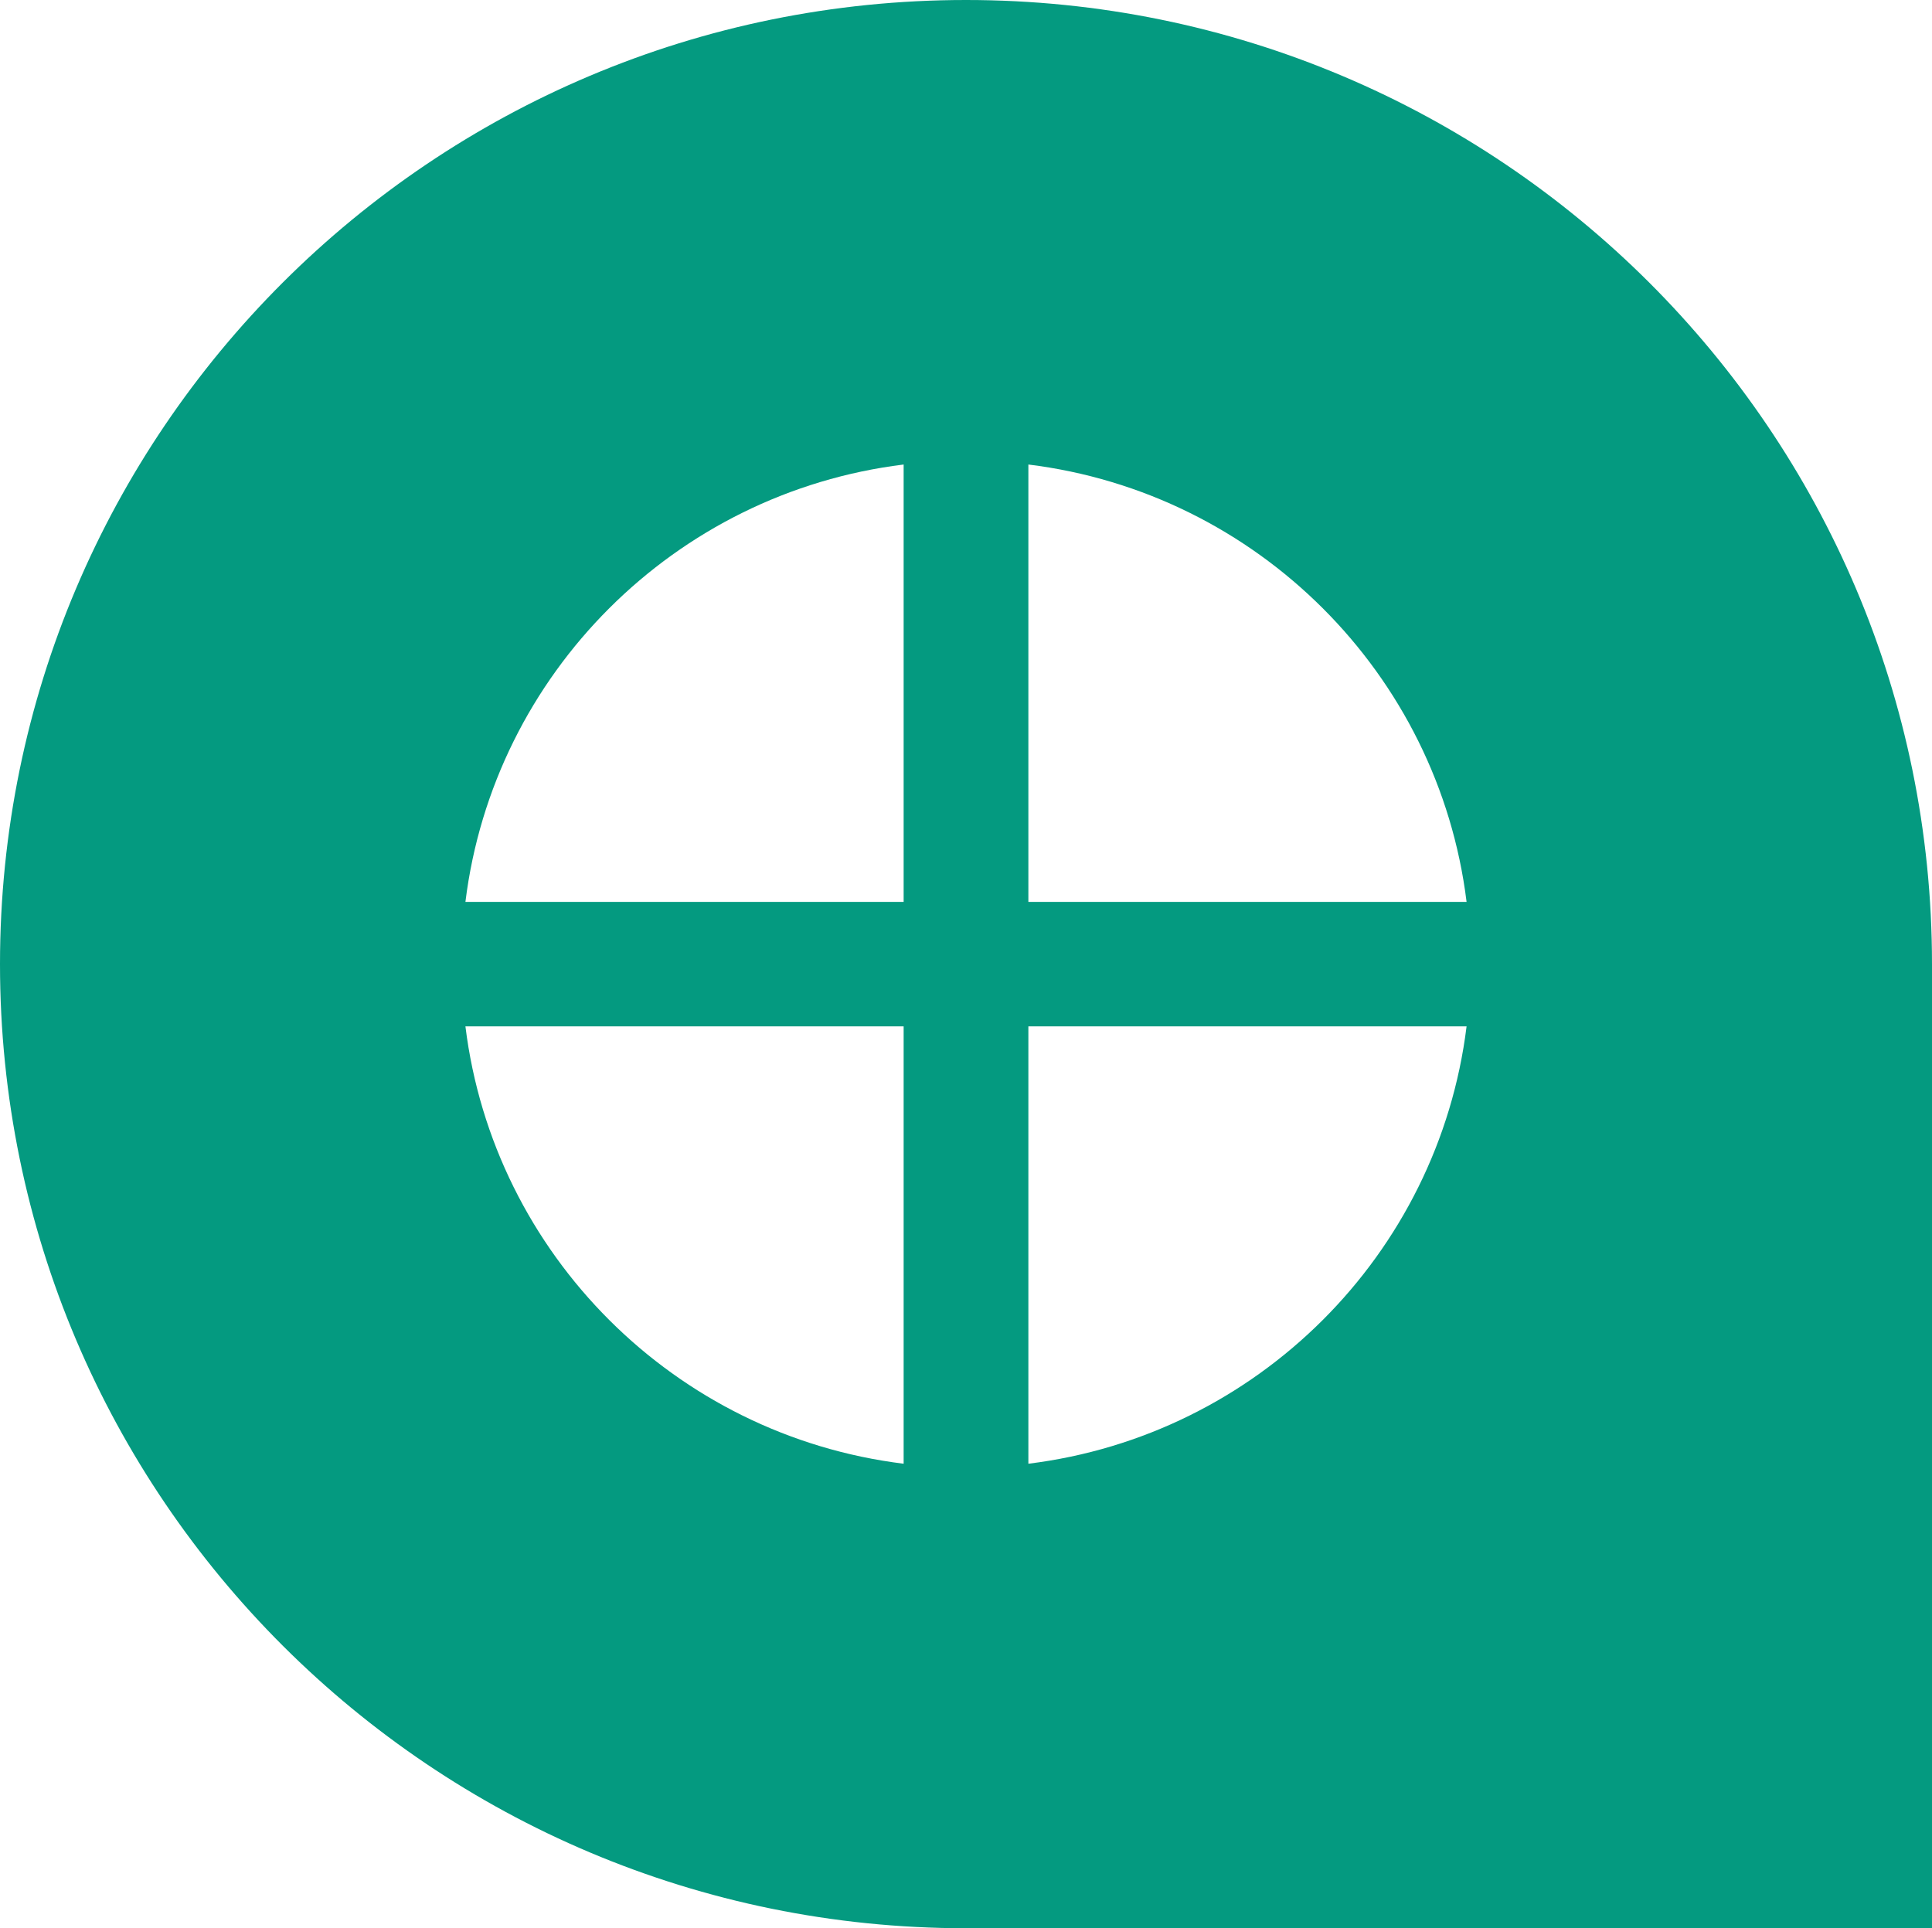
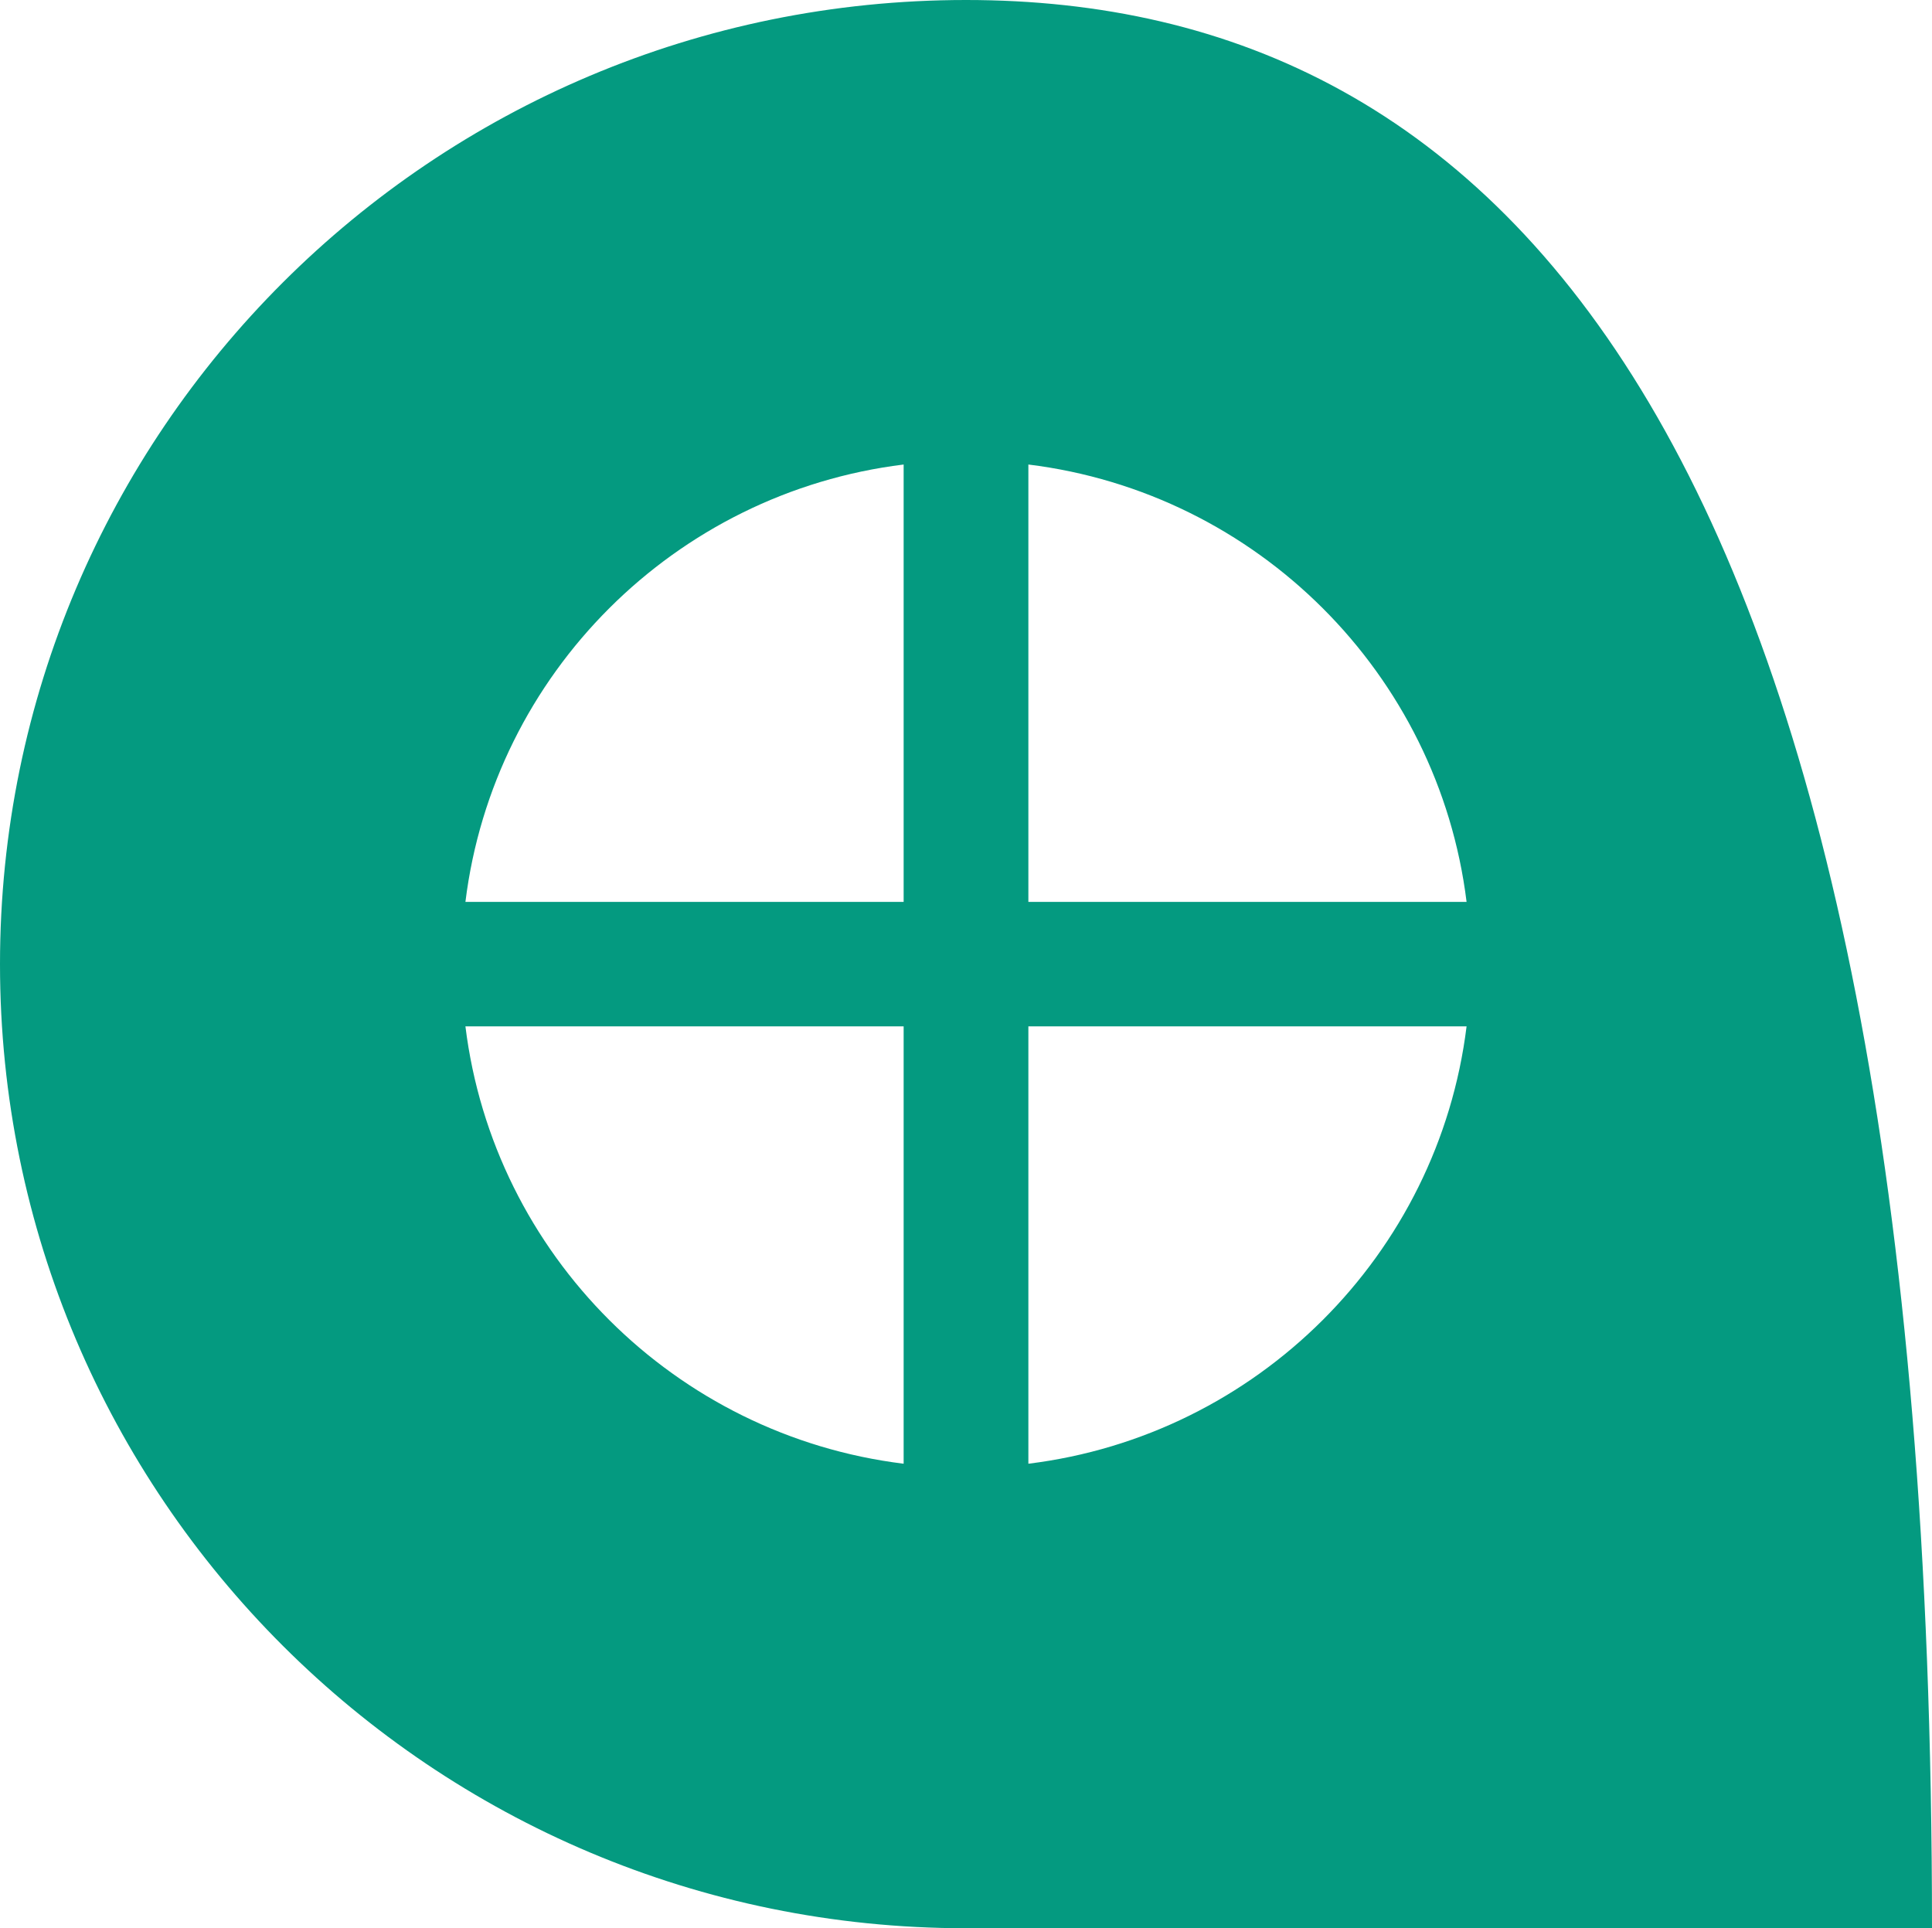
<svg xmlns="http://www.w3.org/2000/svg" id="Layer_2" data-name="Layer 2" viewBox="0 0 144 143.73">
  <defs>
    <style>
      .cls-1 {
        fill: #049a80;
      }
    </style>
  </defs>
  <g id="Layer_1-2" data-name="Layer 1">
-     <path class="cls-1" d="M76.649,67.225v-32.6c17.046,2.099,30.56,15.586,32.661,32.6h-32.661ZM76.649,109.105v-32.6h32.661c-2.101,17.014-15.615,30.503-32.661,32.6M67.352,67.225h-32.662c2.101-17.014,15.615-30.501,32.662-32.6v32.6ZM67.352,109.105c-17.047-2.097-30.561-15.586-32.662-32.6h32.662v32.6ZM72.001,0h-.002c-19.881,0-37.88,8.044-50.91,21.049C8.059,34.055,0,52.022,0,71.866c0,39.689,32.236,71.864,71.999,71.864h72.001v-71.864C144,32.176,111.764,0,72.001,0" />
+     <path class="cls-1" d="M76.649,67.225v-32.6c17.046,2.099,30.56,15.586,32.661,32.6h-32.661ZM76.649,109.105v-32.6h32.661c-2.101,17.014-15.615,30.503-32.661,32.6M67.352,67.225h-32.662c2.101-17.014,15.615-30.501,32.662-32.6v32.6ZM67.352,109.105c-17.047-2.097-30.561-15.586-32.662-32.6h32.662v32.6ZM72.001,0h-.002c-19.881,0-37.88,8.044-50.91,21.049C8.059,34.055,0,52.022,0,71.866c0,39.689,32.236,71.864,71.999,71.864h72.001C144,32.176,111.764,0,72.001,0" />
  </g>
</svg>